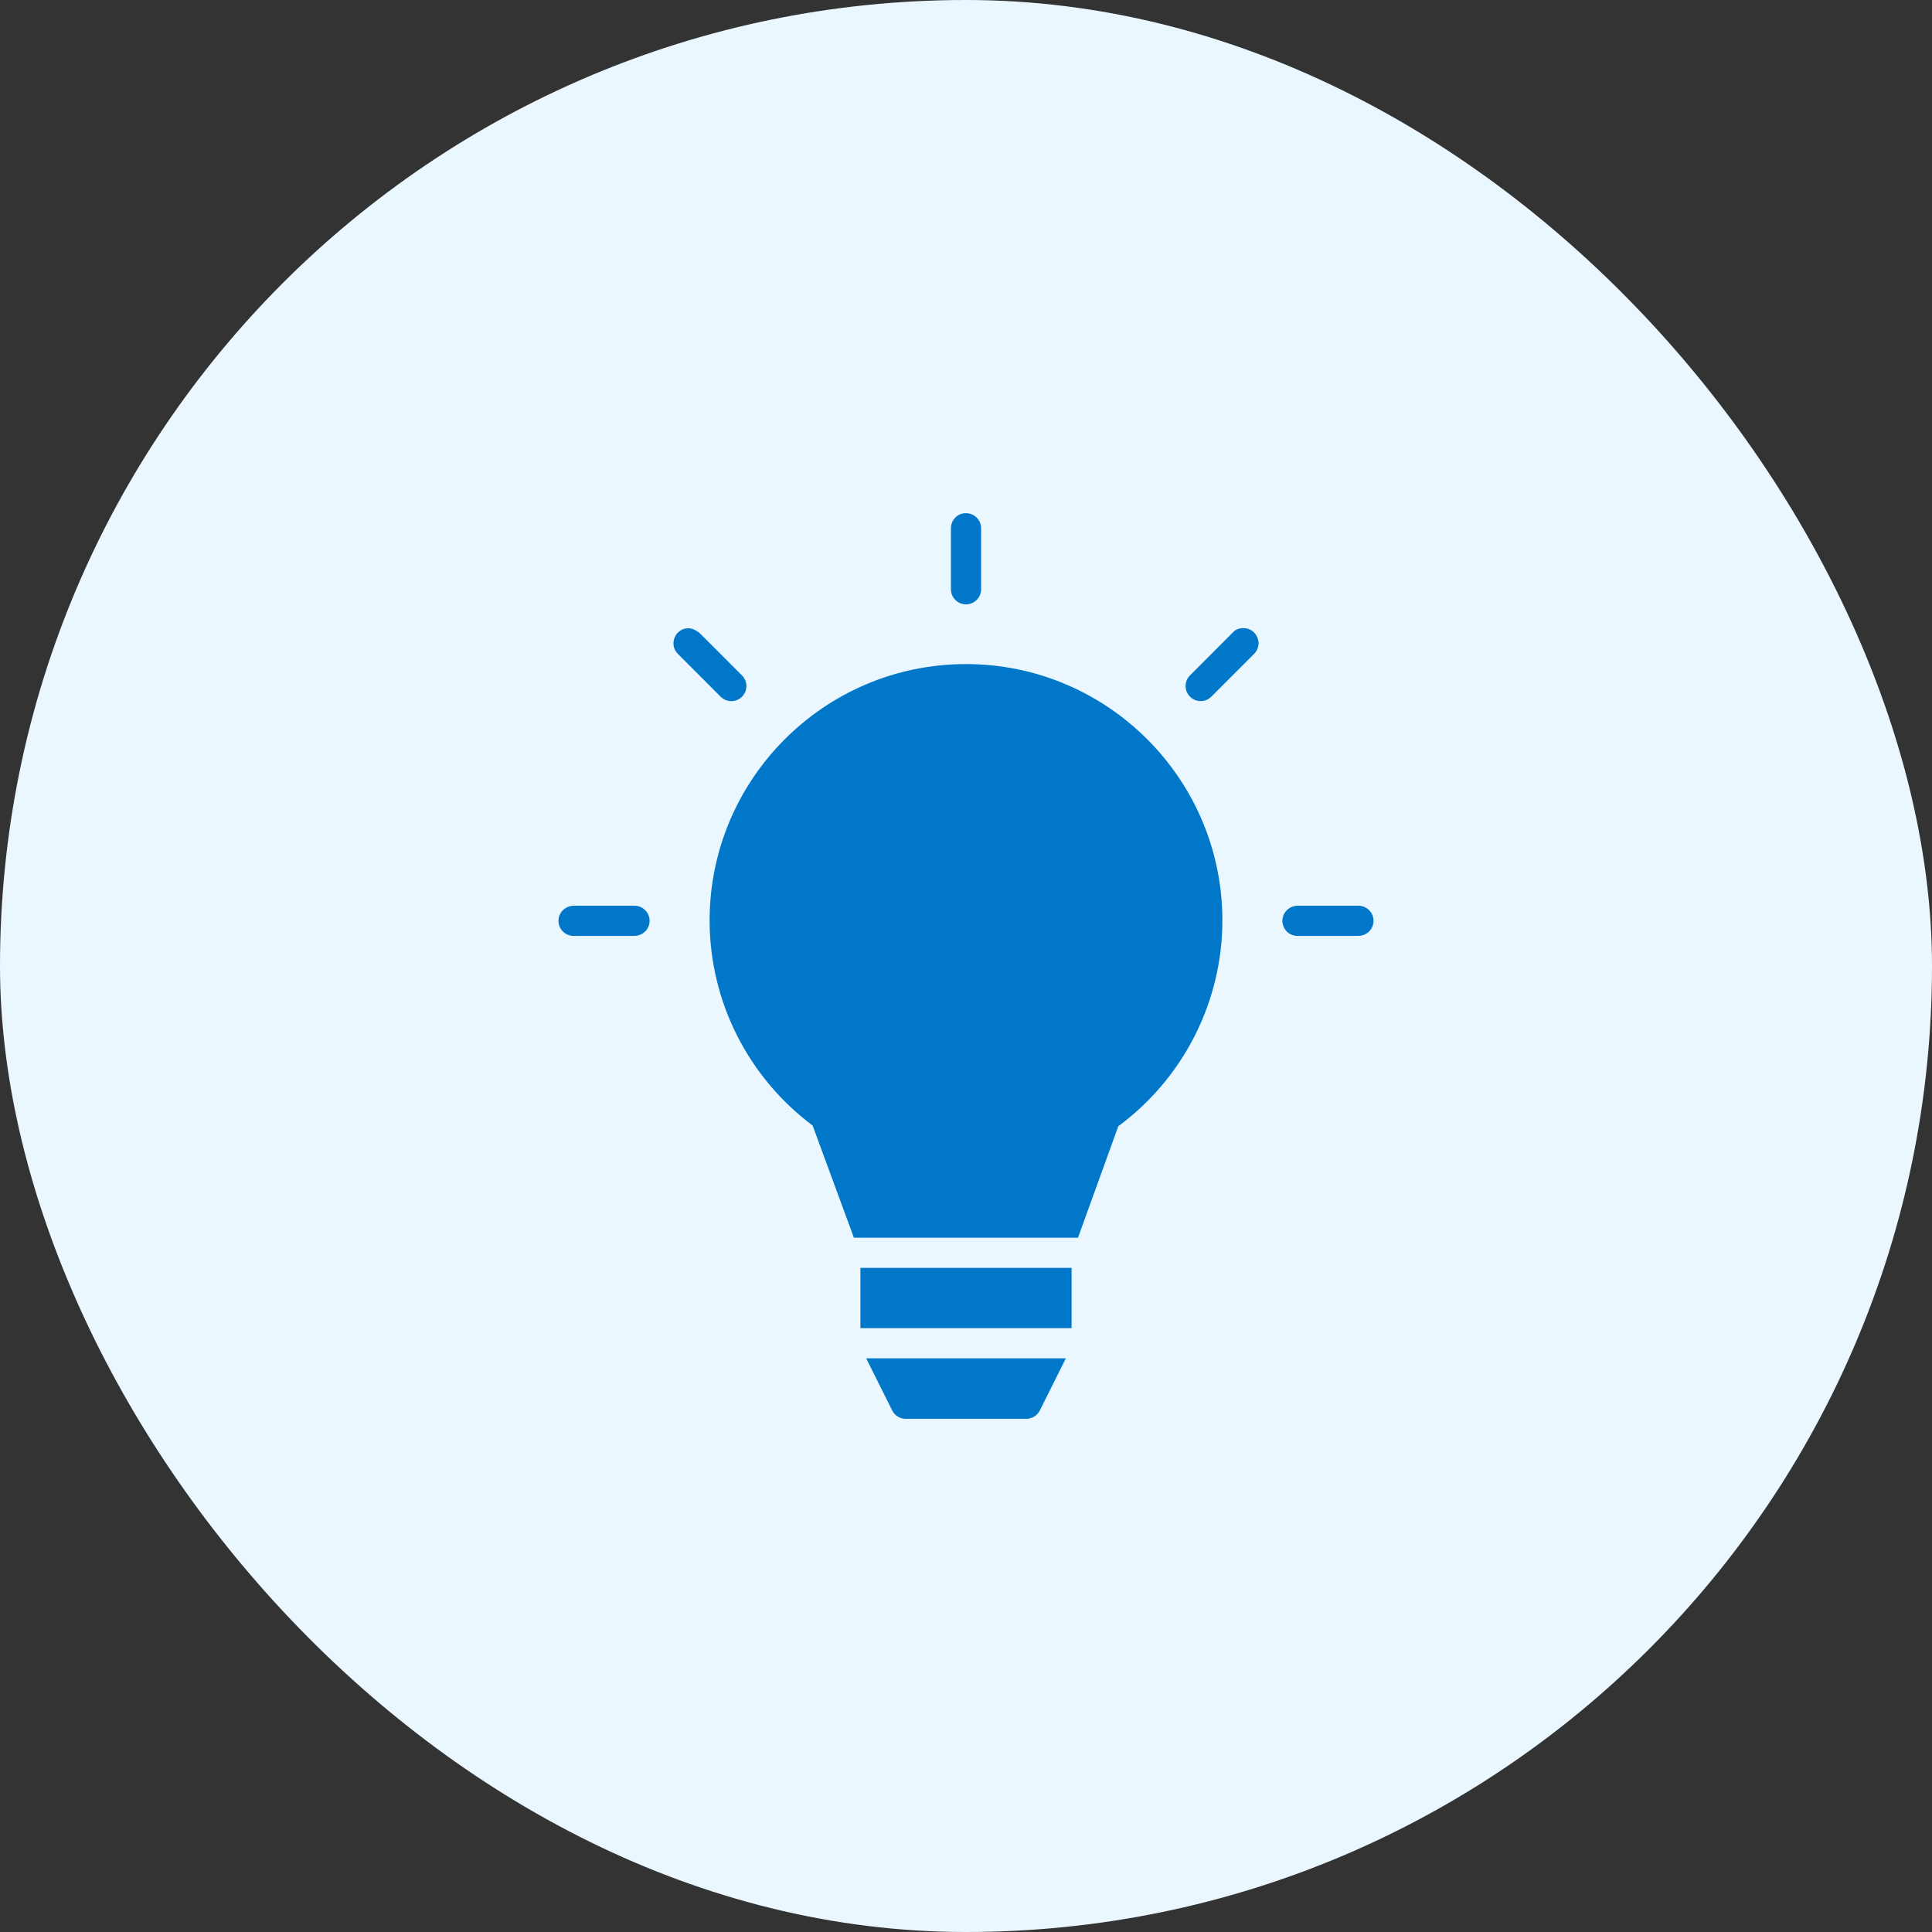
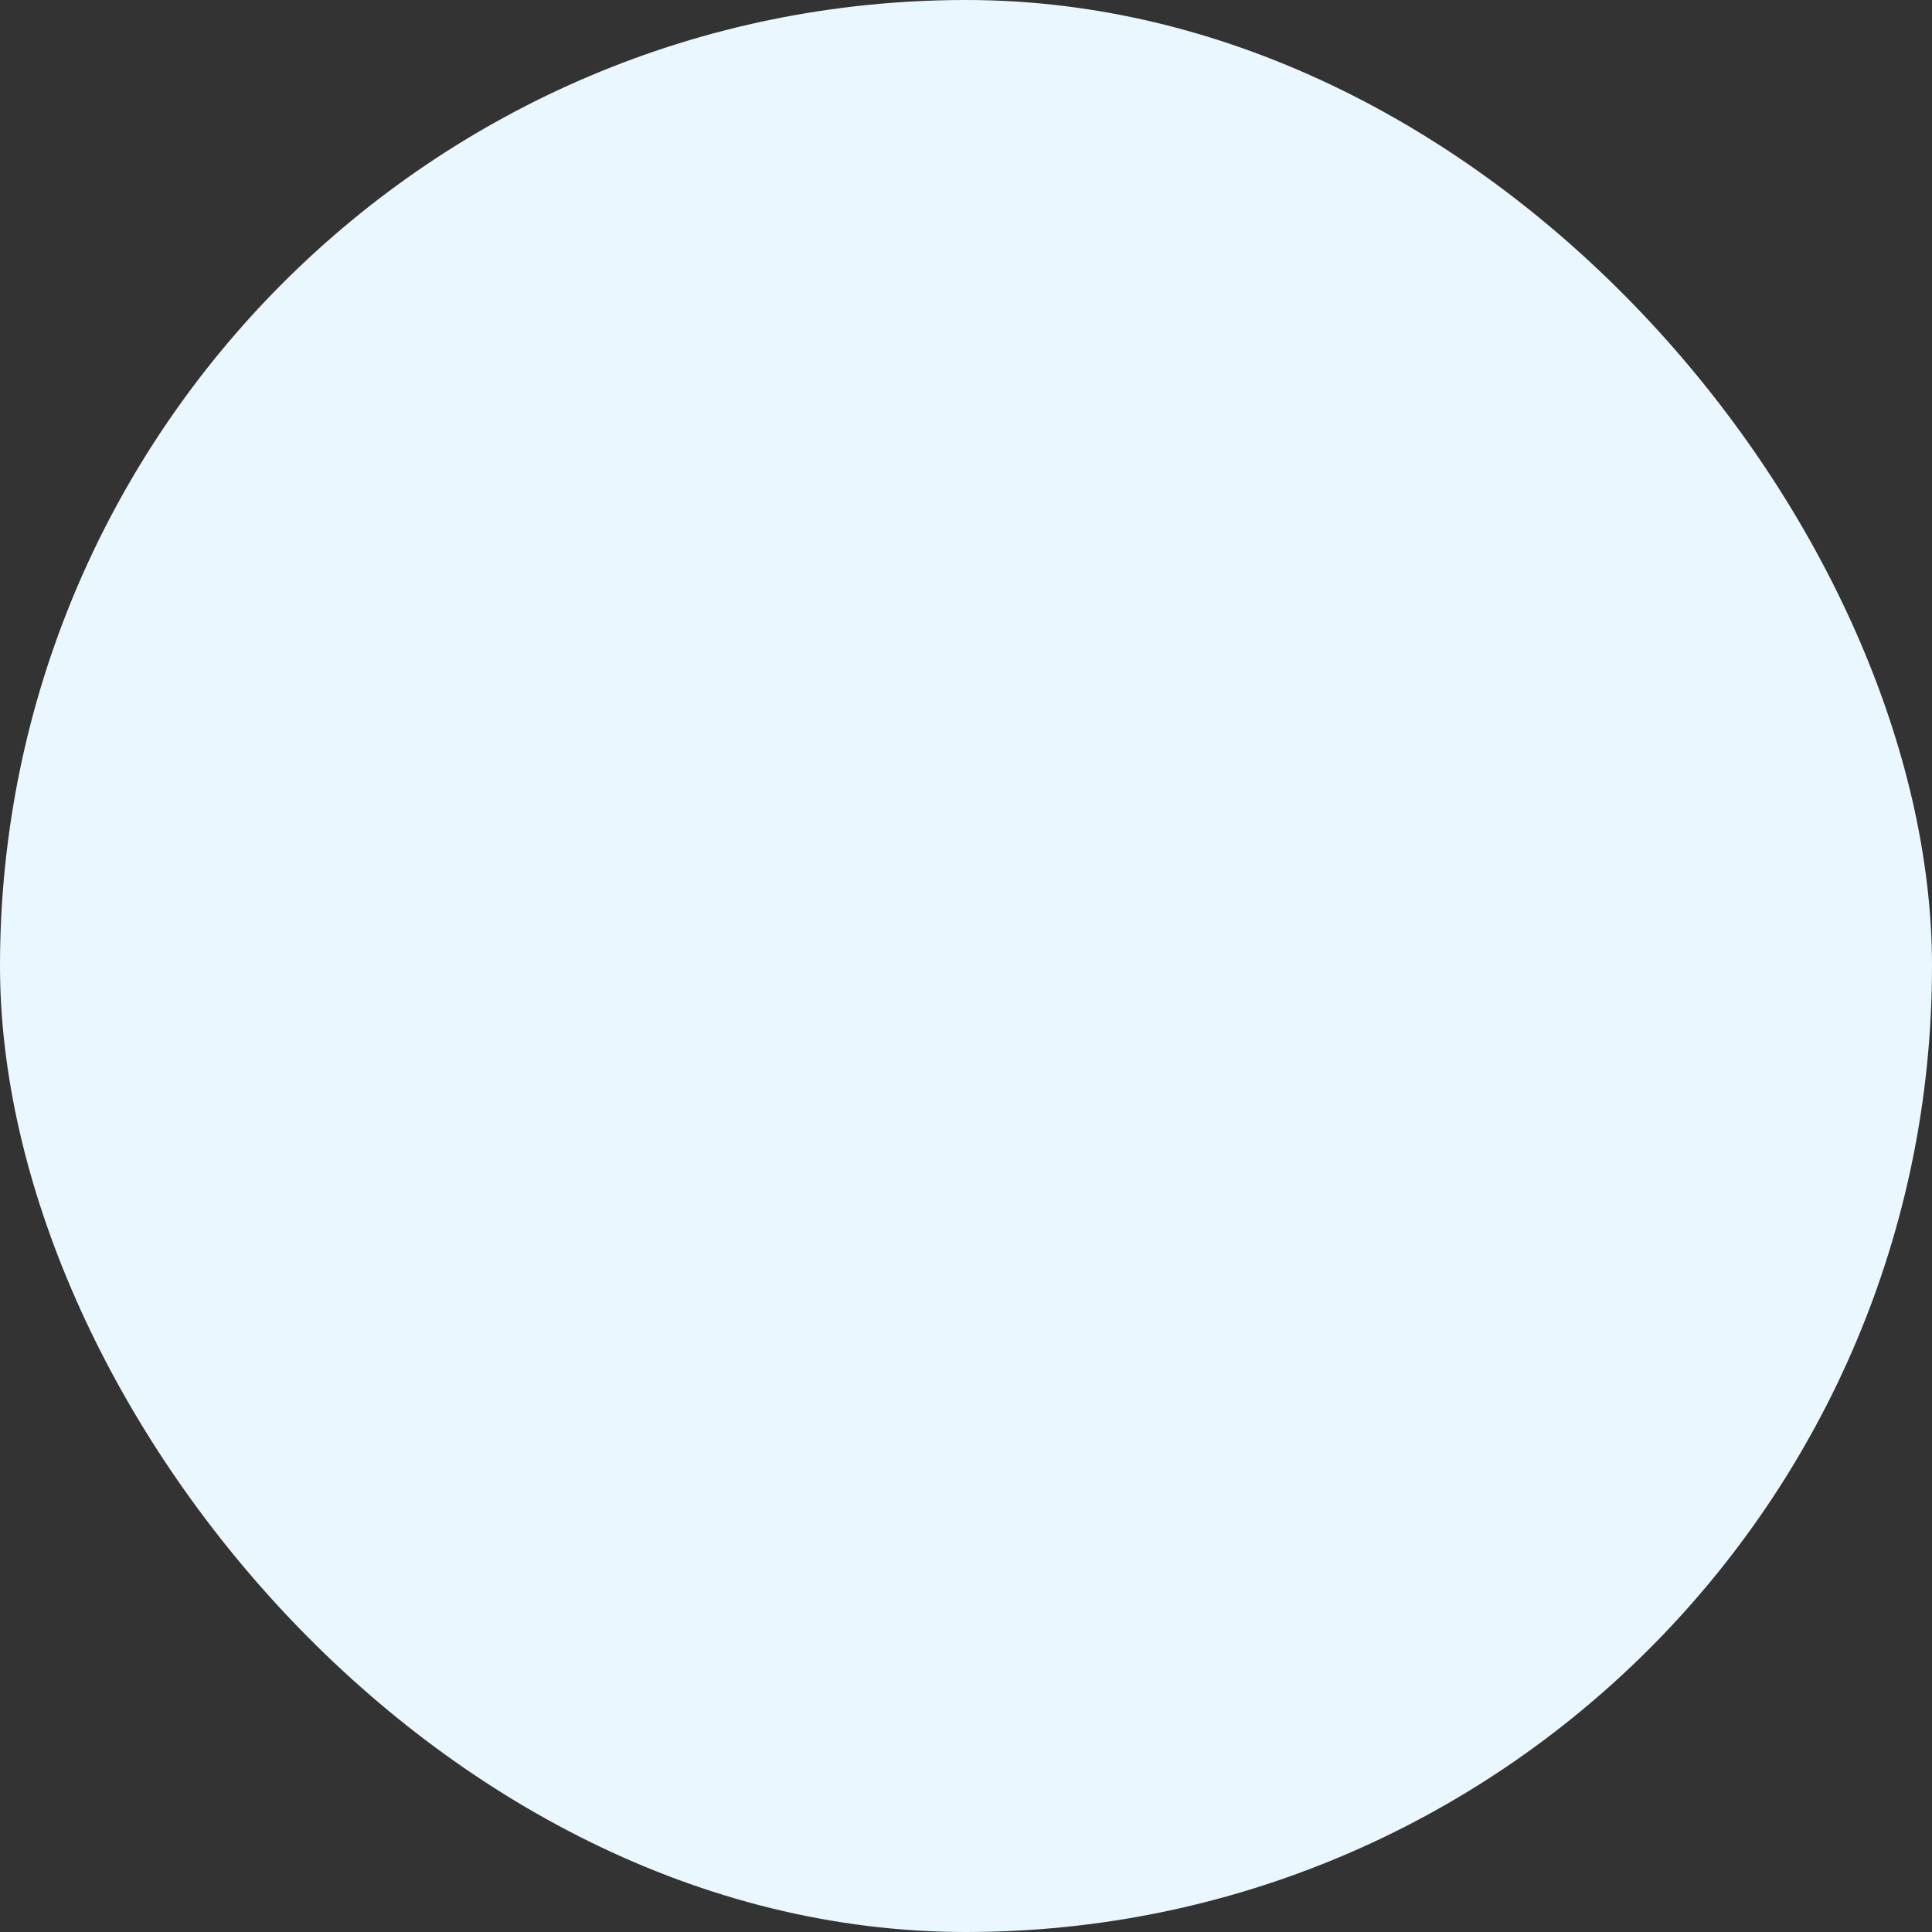
<svg xmlns="http://www.w3.org/2000/svg" width="48" height="48" viewBox="0 0 48 48" fill="none">
  <rect x="0" y="0" width="48" height="48" fill="#333333" stroke="none" />
  <rect width="48" height="48" rx="24" fill="#EBF7FF" />
-   <path d="M23.994 12.75C23.787 12.75 23.623 12.923 23.626 13.13V14.63C23.62 14.841 23.789 15.015 24 15.015C24.211 15.015 24.381 14.841 24.375 14.63V13.13C24.378 12.919 24.205 12.747 23.994 12.75ZM30.658 15.685L29.564 16.781C29.419 16.927 29.42 17.163 29.566 17.309C29.712 17.455 29.948 17.456 30.095 17.309L31.154 16.249C31.399 16.011 31.223 15.596 30.882 15.606C30.785 15.606 30.692 15.649 30.658 15.685ZM16.846 16.25L17.906 17.311C18.053 17.456 18.288 17.455 18.434 17.311C18.58 17.165 18.581 16.929 18.436 16.782L17.376 15.722C17.291 15.657 17.196 15.61 17.107 15.608C16.771 15.607 16.605 16.016 16.846 16.25ZM24 16.499C20.486 16.499 17.63 19.356 17.63 22.871C17.632 24.88 18.585 26.763 20.189 27.963L21.215 30.751H26.782L27.784 27.981C29.403 26.783 30.367 24.891 30.37 22.871C30.37 19.356 27.514 16.499 24 16.499ZM14.258 22.503C14.048 22.503 13.875 22.668 13.875 22.878C13.875 23.088 14.048 23.257 14.258 23.252H15.757C15.967 23.252 16.139 23.088 16.139 22.878C16.139 22.668 15.967 22.499 15.757 22.503H14.258ZM32.243 22.503C32.033 22.503 31.861 22.668 31.861 22.878C31.861 23.088 32.033 23.257 32.243 23.252H33.743C33.953 23.252 34.125 23.088 34.125 22.878C34.125 22.668 33.953 22.499 33.743 22.503H32.243ZM21.377 31.5V32.997H26.623V31.5H21.377ZM21.52 33.747L22.166 35.042C22.229 35.17 22.359 35.25 22.502 35.25H25.499C25.641 35.25 25.771 35.169 25.834 35.042L26.481 33.747H21.52Z" fill="#0077C9" />
</svg>